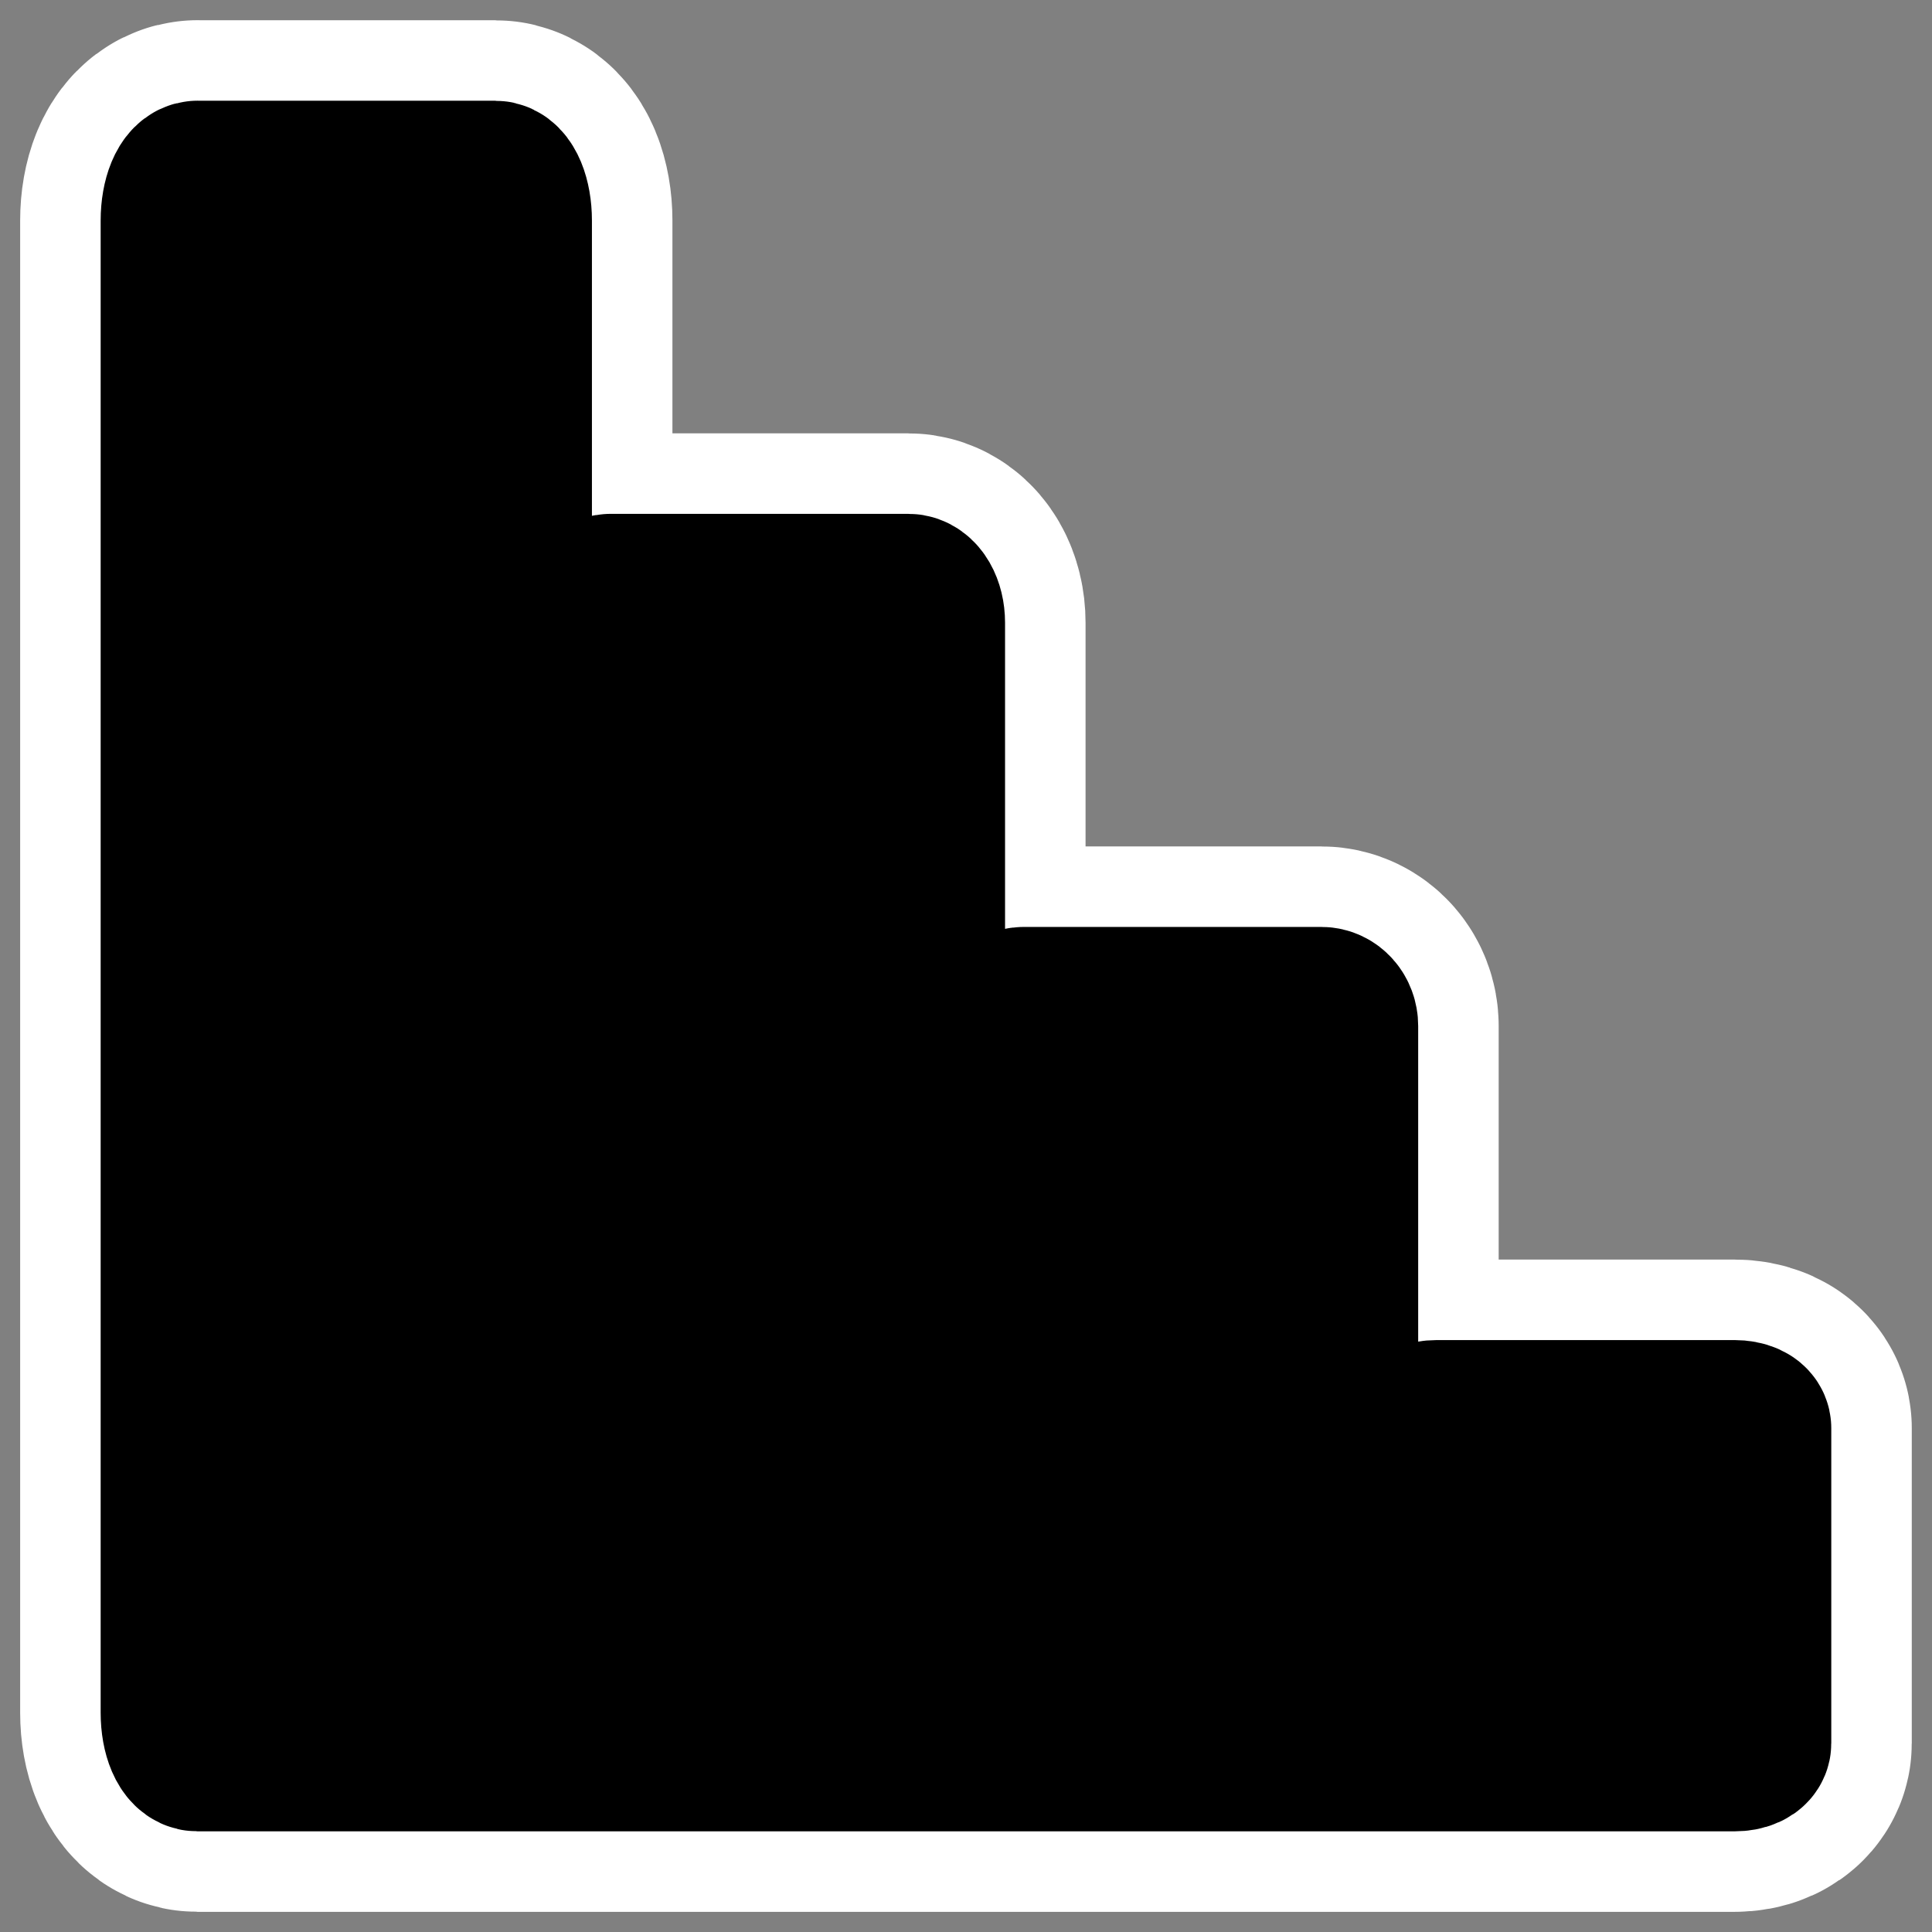
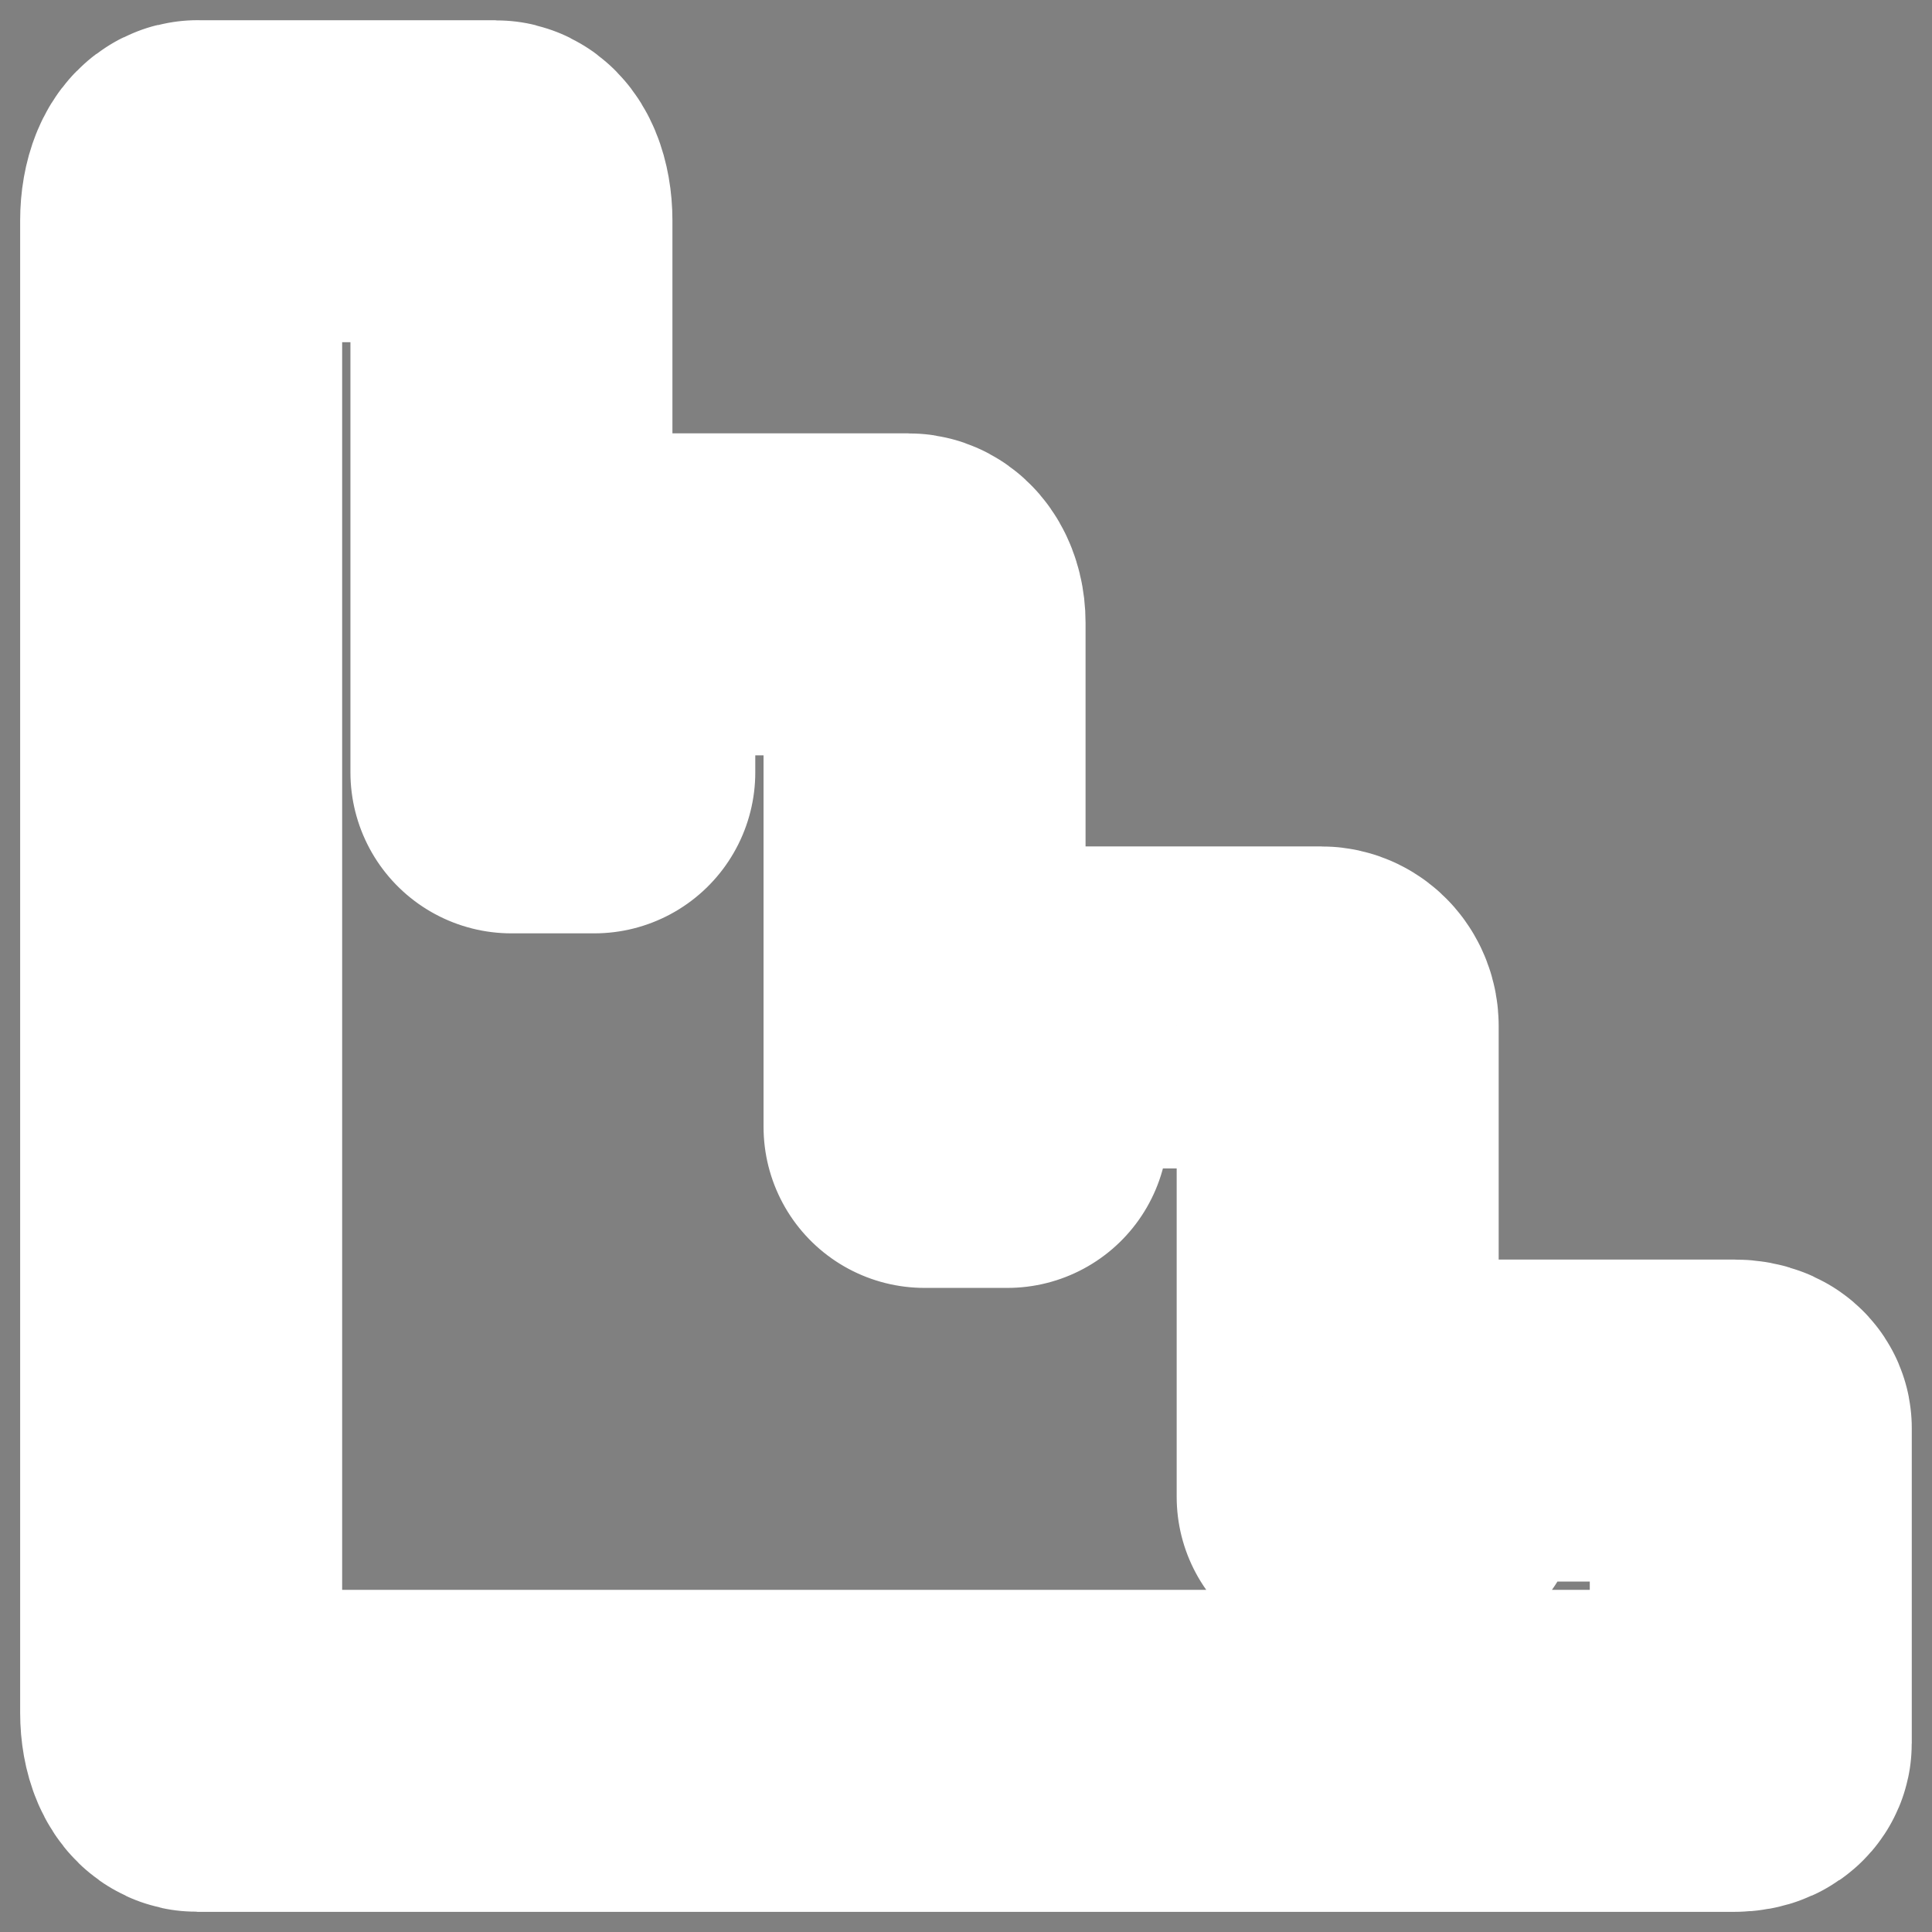
<svg xmlns="http://www.w3.org/2000/svg" xmlns:ns1="http://sodipodi.sourceforge.net/DTD/sodipodi-0.dtd" xmlns:ns2="http://www.inkscape.org/namespaces/inkscape" id="svg1" ns1:docname="xsldbg_stepup.svg" viewBox="0 0 60 60" ns1:version="0.32" _SVGFile__filename="oldscale/actions/button_accept.svg" version="1.0" y="0" x="0" ns2:version="0.40" ns1:docbase="/home/danny/work/flat/SVG/mono/scalable/actions">
  <rect x="0" y="0" width="60" height="60" fill="#808080" stroke="none" />
  <ns1:namedview id="base" bordercolor="#666666" ns2:pageshadow="2" ns2:window-y="0" pagecolor="#ffffff" ns2:window-height="699" ns2:zoom="5.6568542" ns2:window-x="0" borderopacity="1.0" ns2:current-layer="svg1" ns2:cx="35.811636" ns2:cy="42.113520" ns2:window-width="1024" ns2:pageopacity="0.0" />
  <path id="path1730" ns1:nodetypes="ccccccccccccccccccccccccccccccccccc" style="stroke-linejoin:round;color:#000000;stroke:#ffffff;stroke-linecap:round;stroke-width:10;fill:none" d="m6.134 5.627c-0.282 0-0.508 0.55-0.508 1.219v46.344c0 0.668 0.226 1.184 0.508 1.184h3.825 5.416 3.588 9.242 3.588 9.242 3.588 7.617 1.625c0.281 0 0.507-0.096 0.507-0.237v-9.783c0-0.141-0.226-0.237-0.507-0.237h-9.242c-0.282 0-0.508 0.096-0.508 0.237v2.133h-2.572v-14.624c0-0.317-0.227-0.576-0.508-0.576h-9.242c-0.282 0-0.508 0.259-0.508 0.576v3.134h-2.572v-15.659c0-0.493-0.226-0.881-0.508-0.88h-9.242c-0.281 0-0.507 0.387-0.507 0.88v4.648h-2.573v-17.14c0-0.669-0.226-1.218-0.508-1.218h-9.242z" />
-   <path id="rect1089" ns1:nodetypes="ccccccccccccccccccccccccccccccccccc" style="stroke-linejoin:round;fill-rule:evenodd;color:#000000;stroke:#000000;stroke-linecap:round;stroke-width:5;fill:#000000" d="m6.134 5.627c-0.282 0-0.508 0.55-0.508 1.219v46.344c0 0.668 0.226 1.184 0.508 1.184h3.825 5.416 3.588 9.242 3.588 9.242 3.588 7.617 1.625c0.281 0 0.507-0.096 0.507-0.237v-9.783c0-0.141-0.226-0.237-0.507-0.237h-9.242c-0.282 0-0.508 0.096-0.508 0.237v2.133h-2.572v-14.624c0-0.317-0.227-0.576-0.508-0.576h-9.242c-0.282 0-0.508 0.259-0.508 0.576v3.134h-2.572v-15.659c0-0.493-0.226-0.881-0.508-0.88h-9.242c-0.281 0-0.507 0.387-0.507 0.88v4.648h-2.573v-17.14c0-0.669-0.226-1.218-0.508-1.218h-9.242z" />
</svg>